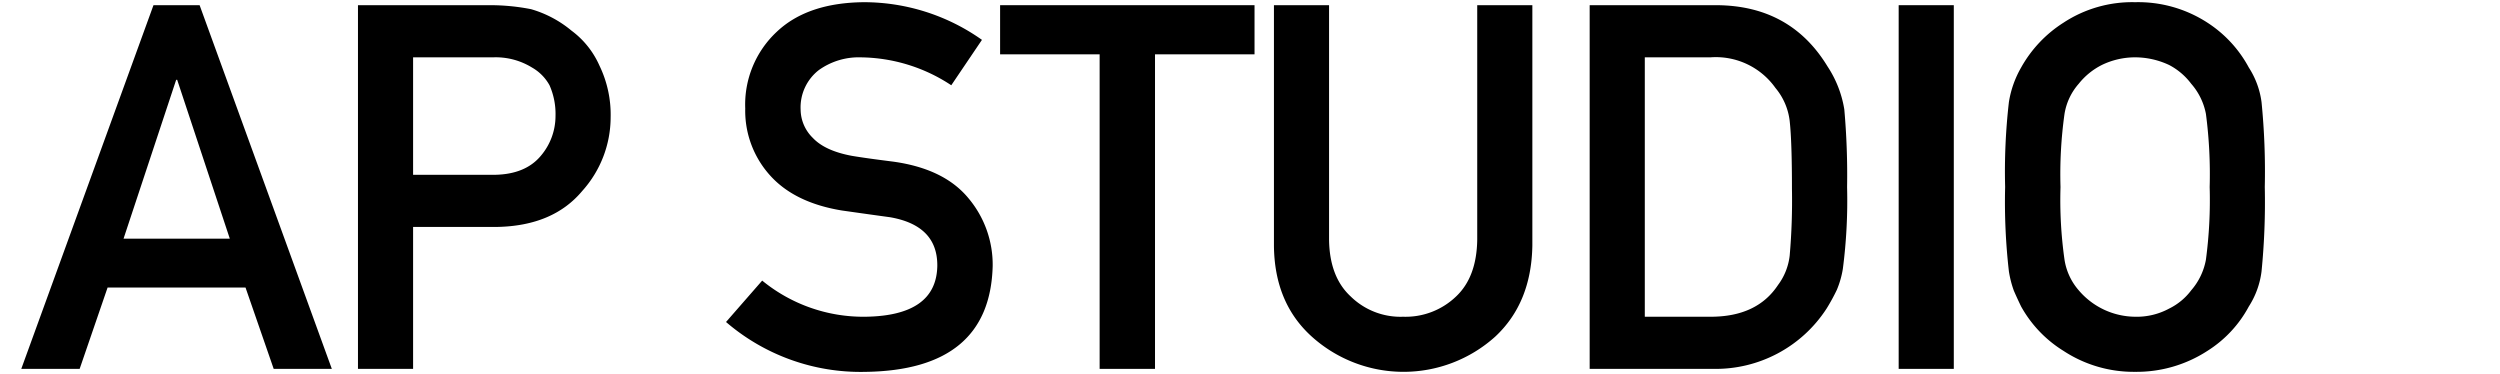
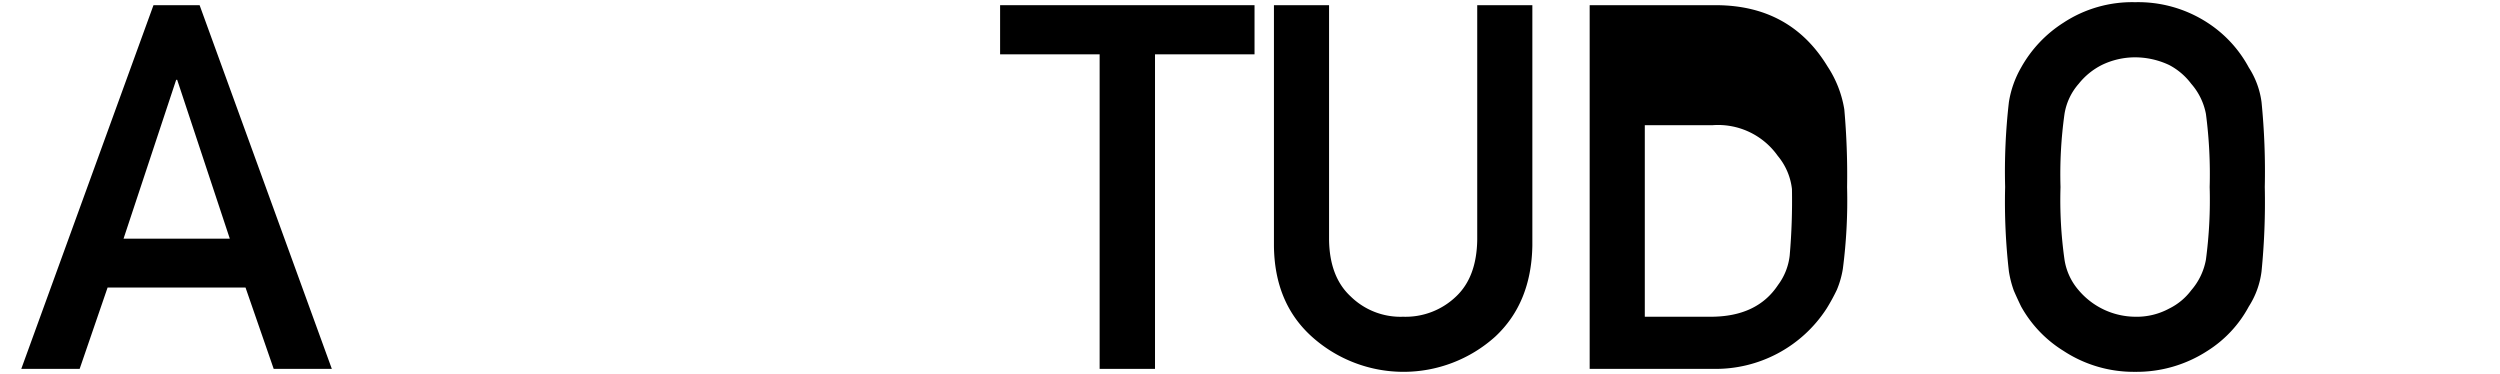
<svg xmlns="http://www.w3.org/2000/svg" viewBox="0 0 401 60">
  <defs>
    <style>.a{fill:none;}</style>
  </defs>
  <path d="M39.382,46.124H17.257L12.776,59.167H3.413L24.618.833h7.4L53.225,59.167H43.9Zm-2.521-7.842L28.419,12.8h-.16L19.817,38.282Z" />
-   <path d="M57.418.833H78.543a33.838,33.838,0,0,1,6.641.64,17.871,17.871,0,0,1,6.482,3.441,14.024,14.024,0,0,1,4.481,5.6,18.066,18.066,0,0,1,1.8,8.322,17.706,17.706,0,0,1-4.56,11.8Q88.7,36.243,79.7,36.4H66.26V59.167H57.418ZM66.26,28.039H79.344q4.92-.078,7.4-3.04a9.86,9.86,0,0,0,2.36-6.4,11.326,11.326,0,0,0-.96-4.921,7.353,7.353,0,0,0-2.8-2.84A11.1,11.1,0,0,0,79.023,9.2H66.26Z" />
-   <path d="M138.82,50.805q11.363-.16,11.523-8.122.079-6.521-7.6-7.842-3.522-.48-7.722-1.08Q127.5,32.521,123.577,28.2a15.472,15.472,0,0,1-4.041-10.8,15.962,15.962,0,0,1,5.081-12.323Q129.537.433,138.58.353a32.78,32.78,0,0,1,18.925,6.041l-4.921,7.282A26.753,26.753,0,0,0,138.14,9.2a11.011,11.011,0,0,0-6.8,2.041,7.577,7.577,0,0,0-2.921,6.321,6.427,6.427,0,0,0,1.961,4.561Q132.337,24.2,136.66,25q2.4.4,6.562.92,8.2,1.12,12.123,5.882a16.55,16.55,0,0,1,3.88,10.882q-.441,16.724-20.485,16.964a33.082,33.082,0,0,1-22.285-8l5.8-6.641A25.615,25.615,0,0,0,138.82,50.805Z" />
  <path d="M176.381,8.715H160.417V.833h40.809V8.715H185.263V59.167h-8.882Z" />
  <path d="M204.34.833h8.841V38.442q.081,5.962,3.442,9.082a11.425,11.425,0,0,0,8.441,3.281,11.7,11.7,0,0,0,8.523-3.281q3.279-3.12,3.36-9.082V.833h8.843V39.4q-.162,9.2-5.962,14.6a21.983,21.983,0,0,1-29.407,0q-6-5.4-6.081-14.6Z" />
-   <path d="M254.983.833h20.4q11.843.081,17.764,9.843a17.558,17.558,0,0,1,2.681,6.881A118.768,118.768,0,0,1,296.273,30a84.823,84.823,0,0,1-.68,13.123,14.719,14.719,0,0,1-.96,3.361,31.129,31.129,0,0,1-1.641,3,21.19,21.19,0,0,1-18.2,9.682H254.983Zm8.843,49.972h10.562q7.442,0,10.8-5.082a9.683,9.683,0,0,0,1.881-4.76,101.771,101.771,0,0,0,.36-10.643q0-7.6-.36-10.882a10.038,10.038,0,0,0-2.28-5.322,11.721,11.721,0,0,0-10.4-4.921H263.826Z" />
-   <path d="M304.547.833h8.842V59.167h-8.842Z" />
+   <path d="M254.983.833h20.4q11.843.081,17.764,9.843a17.558,17.558,0,0,1,2.681,6.881A118.768,118.768,0,0,1,296.273,30a84.823,84.823,0,0,1-.68,13.123,14.719,14.719,0,0,1-.96,3.361,31.129,31.129,0,0,1-1.641,3,21.19,21.19,0,0,1-18.2,9.682H254.983Zm8.843,49.972h10.562q7.442,0,10.8-5.082a9.683,9.683,0,0,0,1.881-4.76,101.771,101.771,0,0,0,.36-10.643a10.038,10.038,0,0,0-2.28-5.322,11.721,11.721,0,0,0-10.4-4.921H263.826Z" />
  <path d="M321.624,30a97.6,97.6,0,0,1,.6-13.6,16.138,16.138,0,0,1,1.961-5.561,20.135,20.135,0,0,1,6.8-7.2A20.057,20.057,0,0,1,342.469.353a20.4,20.4,0,0,1,11.6,3.281,19.619,19.619,0,0,1,6.642,7.2,13.412,13.412,0,0,1,2.041,5.561,112.666,112.666,0,0,1,.519,13.6,112.881,112.881,0,0,1-.519,13.523,13.5,13.5,0,0,1-2.041,5.641,19.02,19.02,0,0,1-6.642,7.122,20.843,20.843,0,0,1-11.6,3.361,20.5,20.5,0,0,1-11.483-3.361,19.52,19.52,0,0,1-6.8-7.122q-.639-1.32-1.16-2.52a16.458,16.458,0,0,1-.8-3.121A97.79,97.79,0,0,1,321.624,30Zm8.882,0a68.059,68.059,0,0,0,.64,11.643,9.705,9.705,0,0,0,2.281,4.921,11.991,11.991,0,0,0,9.042,4.241,10.907,10.907,0,0,0,5.481-1.32,9.773,9.773,0,0,0,3.521-2.921,10.262,10.262,0,0,0,2.36-4.921,72.568,72.568,0,0,0,.6-11.643,74.256,74.256,0,0,0-.6-11.723,10.212,10.212,0,0,0-2.36-4.841,10.543,10.543,0,0,0-3.521-3,12.89,12.89,0,0,0-5.481-1.24,12.24,12.24,0,0,0-5.362,1.24,11.166,11.166,0,0,0-3.68,3,9.641,9.641,0,0,0-2.281,4.841A69.64,69.64,0,0,0,330.506,30Z" />
-   <rect class="a" width="401" height="60" />
</svg>